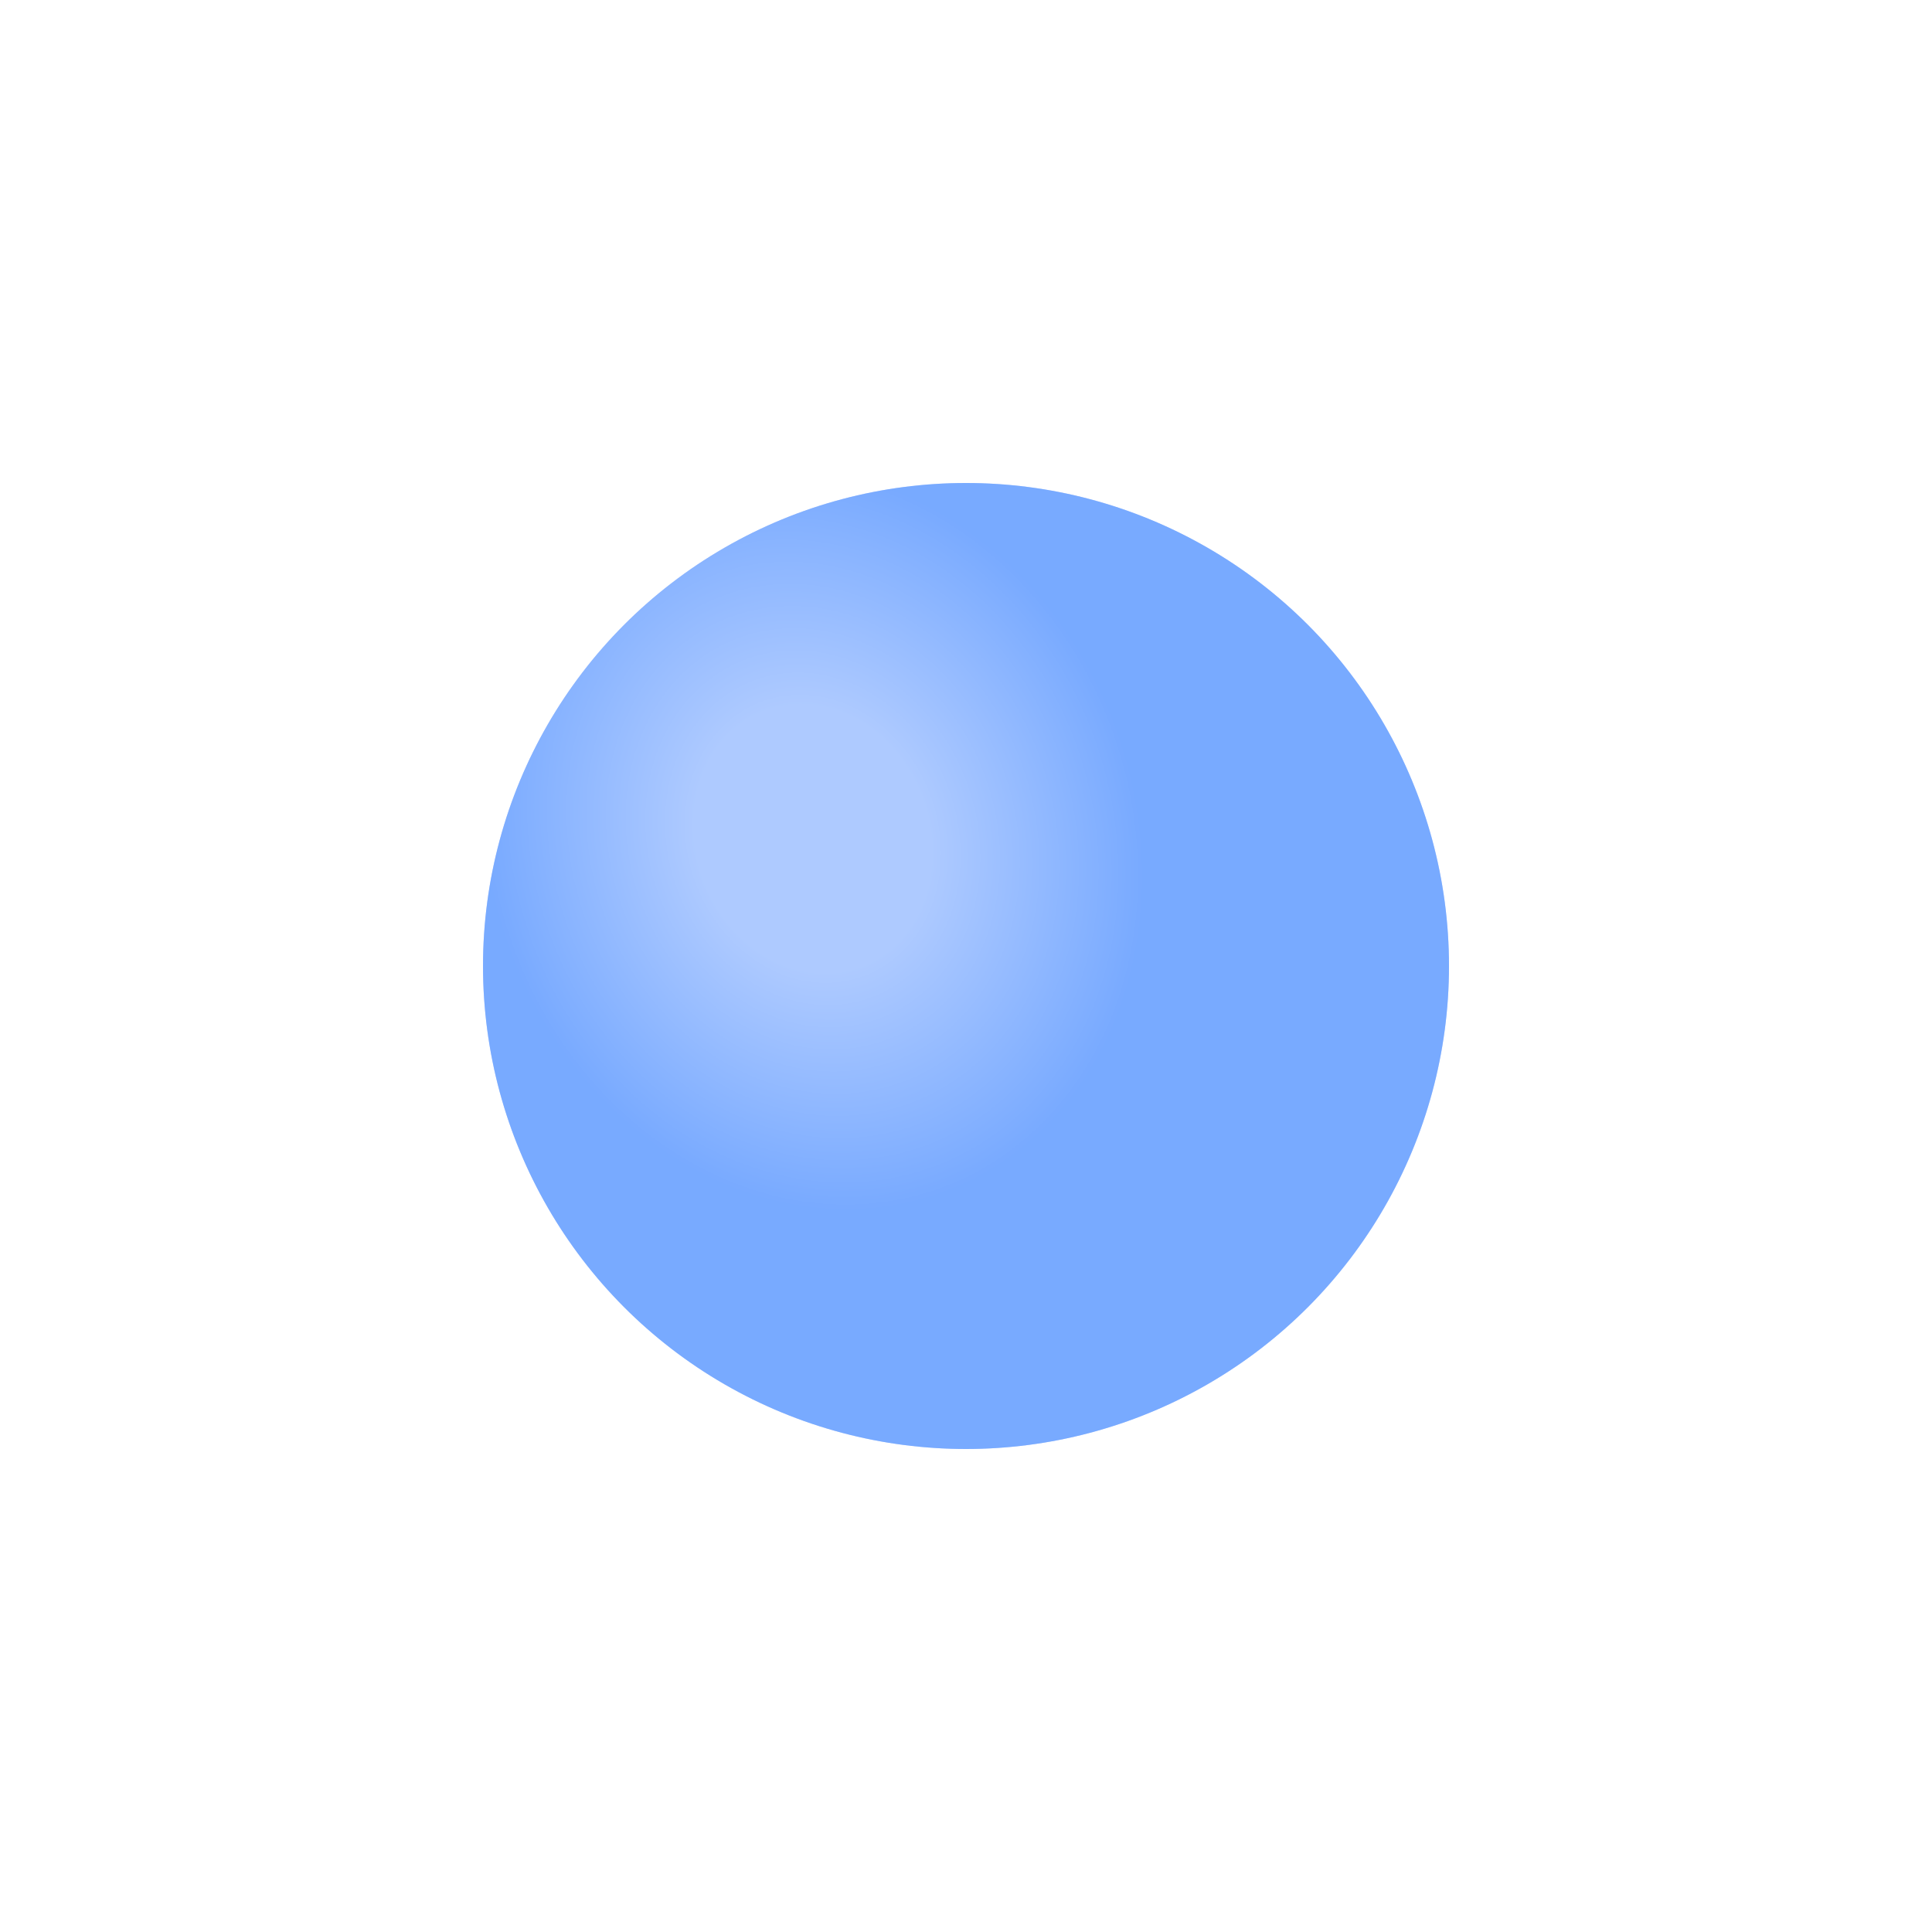
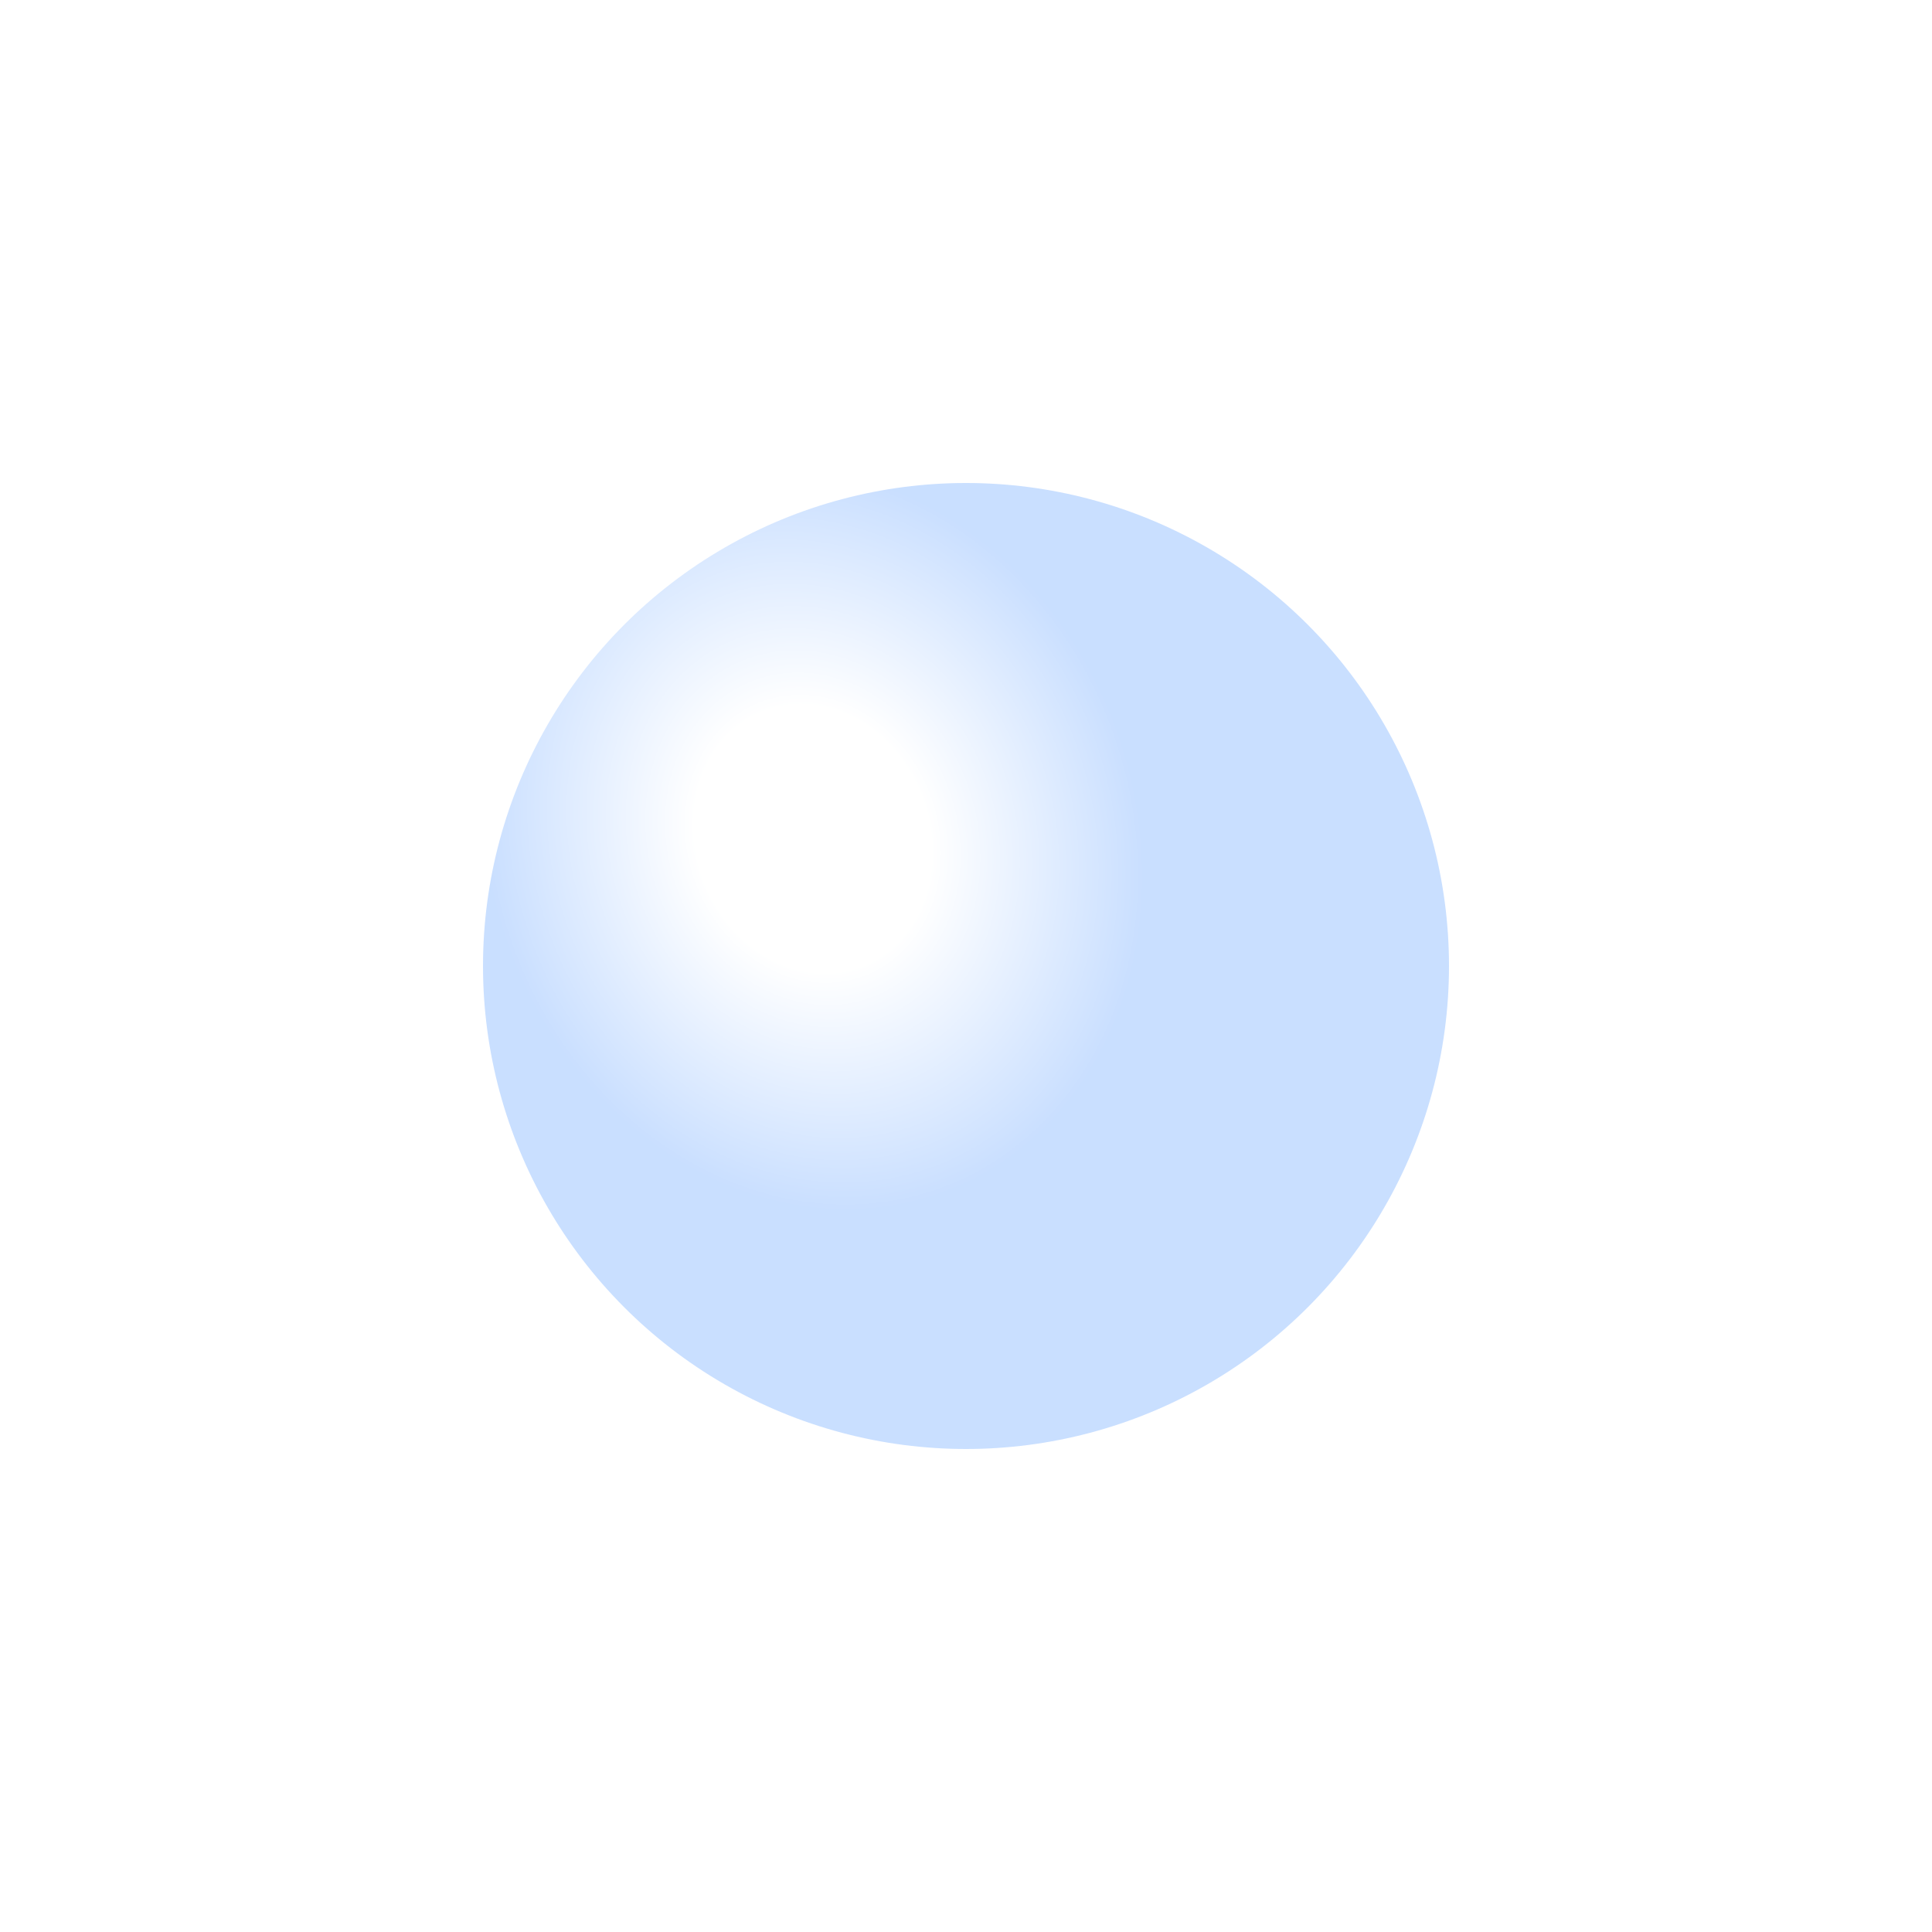
<svg xmlns="http://www.w3.org/2000/svg" width="40" height="40" viewBox="0 0 40 40" fill="none">
  <g filter="url(#filter0_d_3323_7151)">
-     <circle cx="20" cy="16" r="10" fill="#78A6FF" />
    <circle cx="20" cy="16" r="10" fill="url(#paint0_radial_3323_7151)" fill-opacity="0.4" />
  </g>
  <defs>
    <filter id="filter0_d_3323_7151" x="0" y="0" width="40" height="40" filterUnits="userSpaceOnUse" color-interpolation-filters="sRGB">
      <feFlood flood-opacity="0" result="BackgroundImageFix" />
      <feColorMatrix in="SourceAlpha" type="matrix" values="0 0 0 0 0 0 0 0 0 0 0 0 0 0 0 0 0 0 127 0" result="hardAlpha" />
      <feOffset dy="4" />
      <feGaussianBlur stdDeviation="5" />
      <feComposite in2="hardAlpha" operator="out" />
      <feColorMatrix type="matrix" values="0 0 0 0 0 0 0 0 0 0 0 0 0 0 0 0 0 0 0.1 0" />
      <feBlend mode="normal" in2="BackgroundImageFix" result="effect1_dropShadow_3323_7151" />
      <feBlend mode="normal" in="SourceGraphic" in2="effect1_dropShadow_3323_7151" result="shape" />
    </filter>
    <radialGradient id="paint0_radial_3323_7151" cx="0" cy="0" r="1" gradientUnits="userSpaceOnUse" gradientTransform="translate(16.842 13.368) rotate(70.346) scale(7.824 6.707)">
      <stop stop-color="white" />
      <stop offset="0.357" stop-color="white" />
      <stop offset="1" stop-color="#78AEFF" />
    </radialGradient>
  </defs>
</svg>